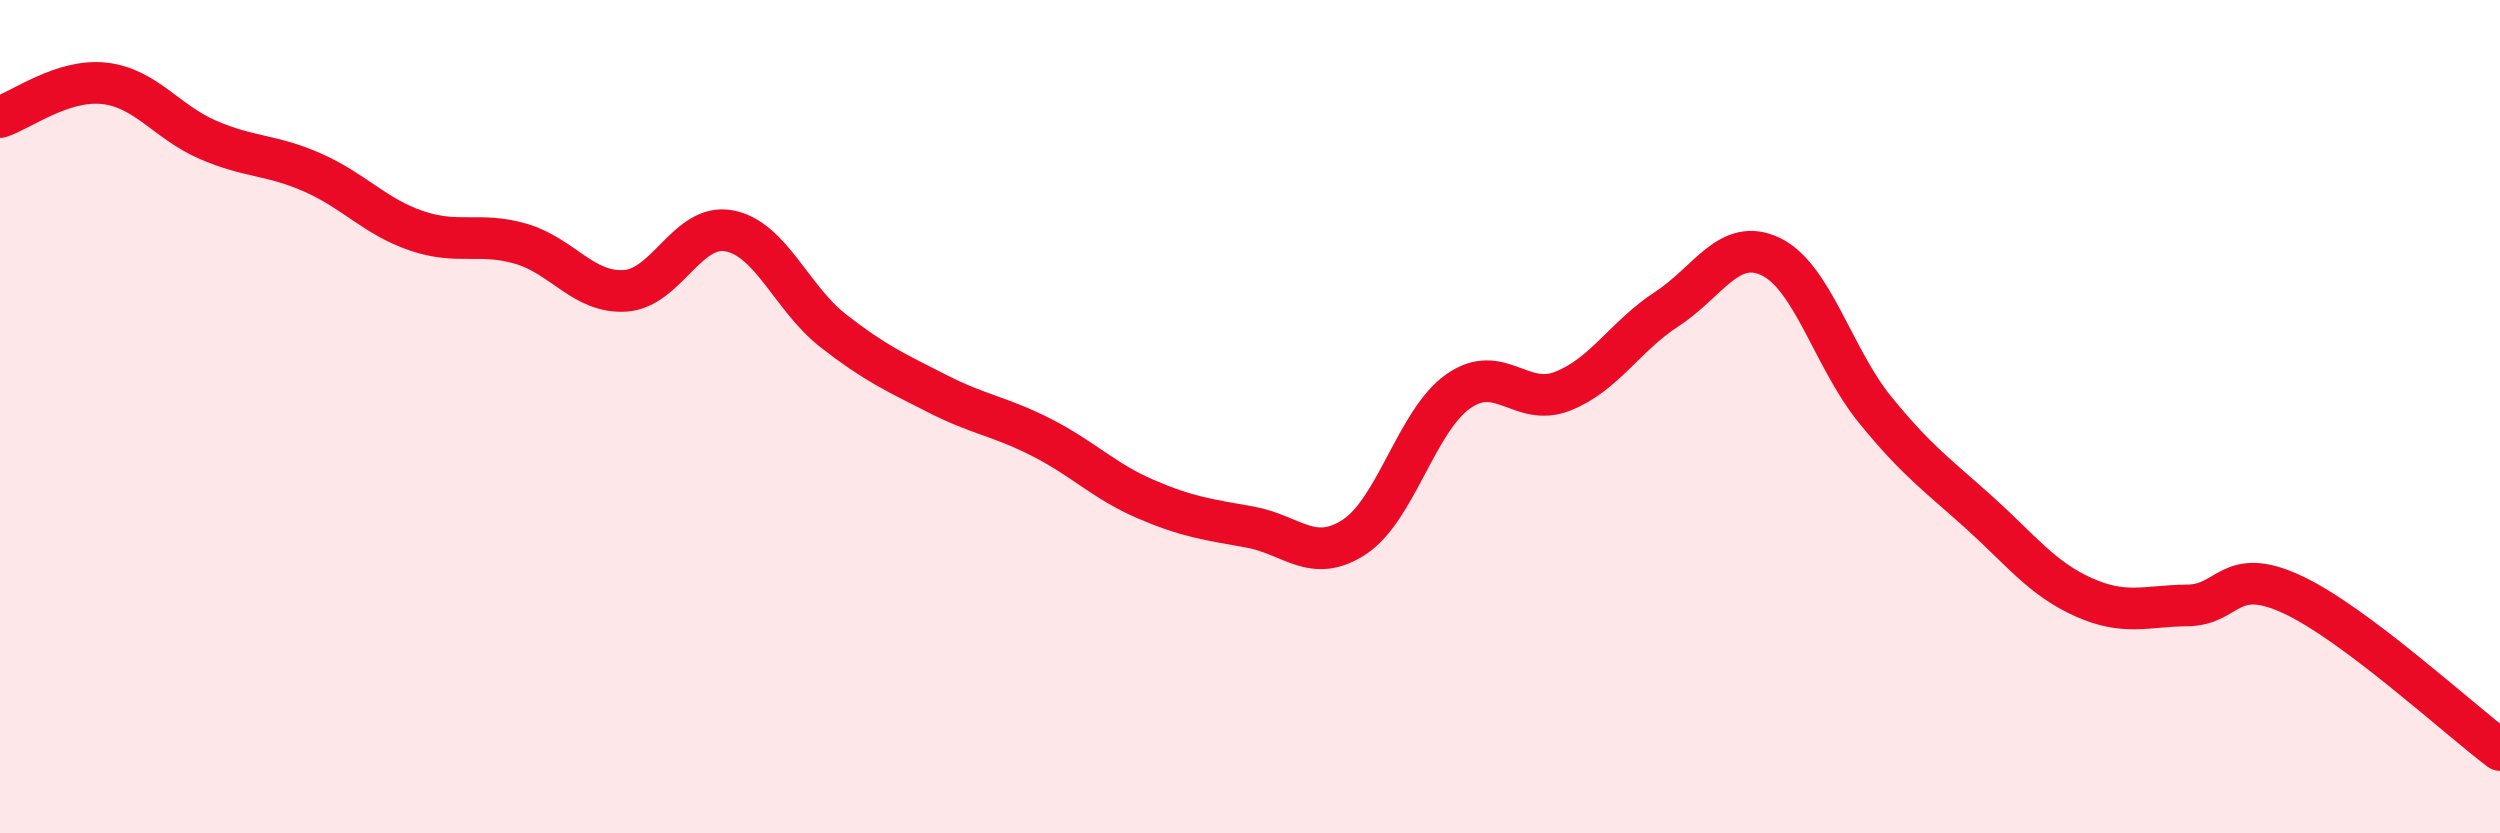
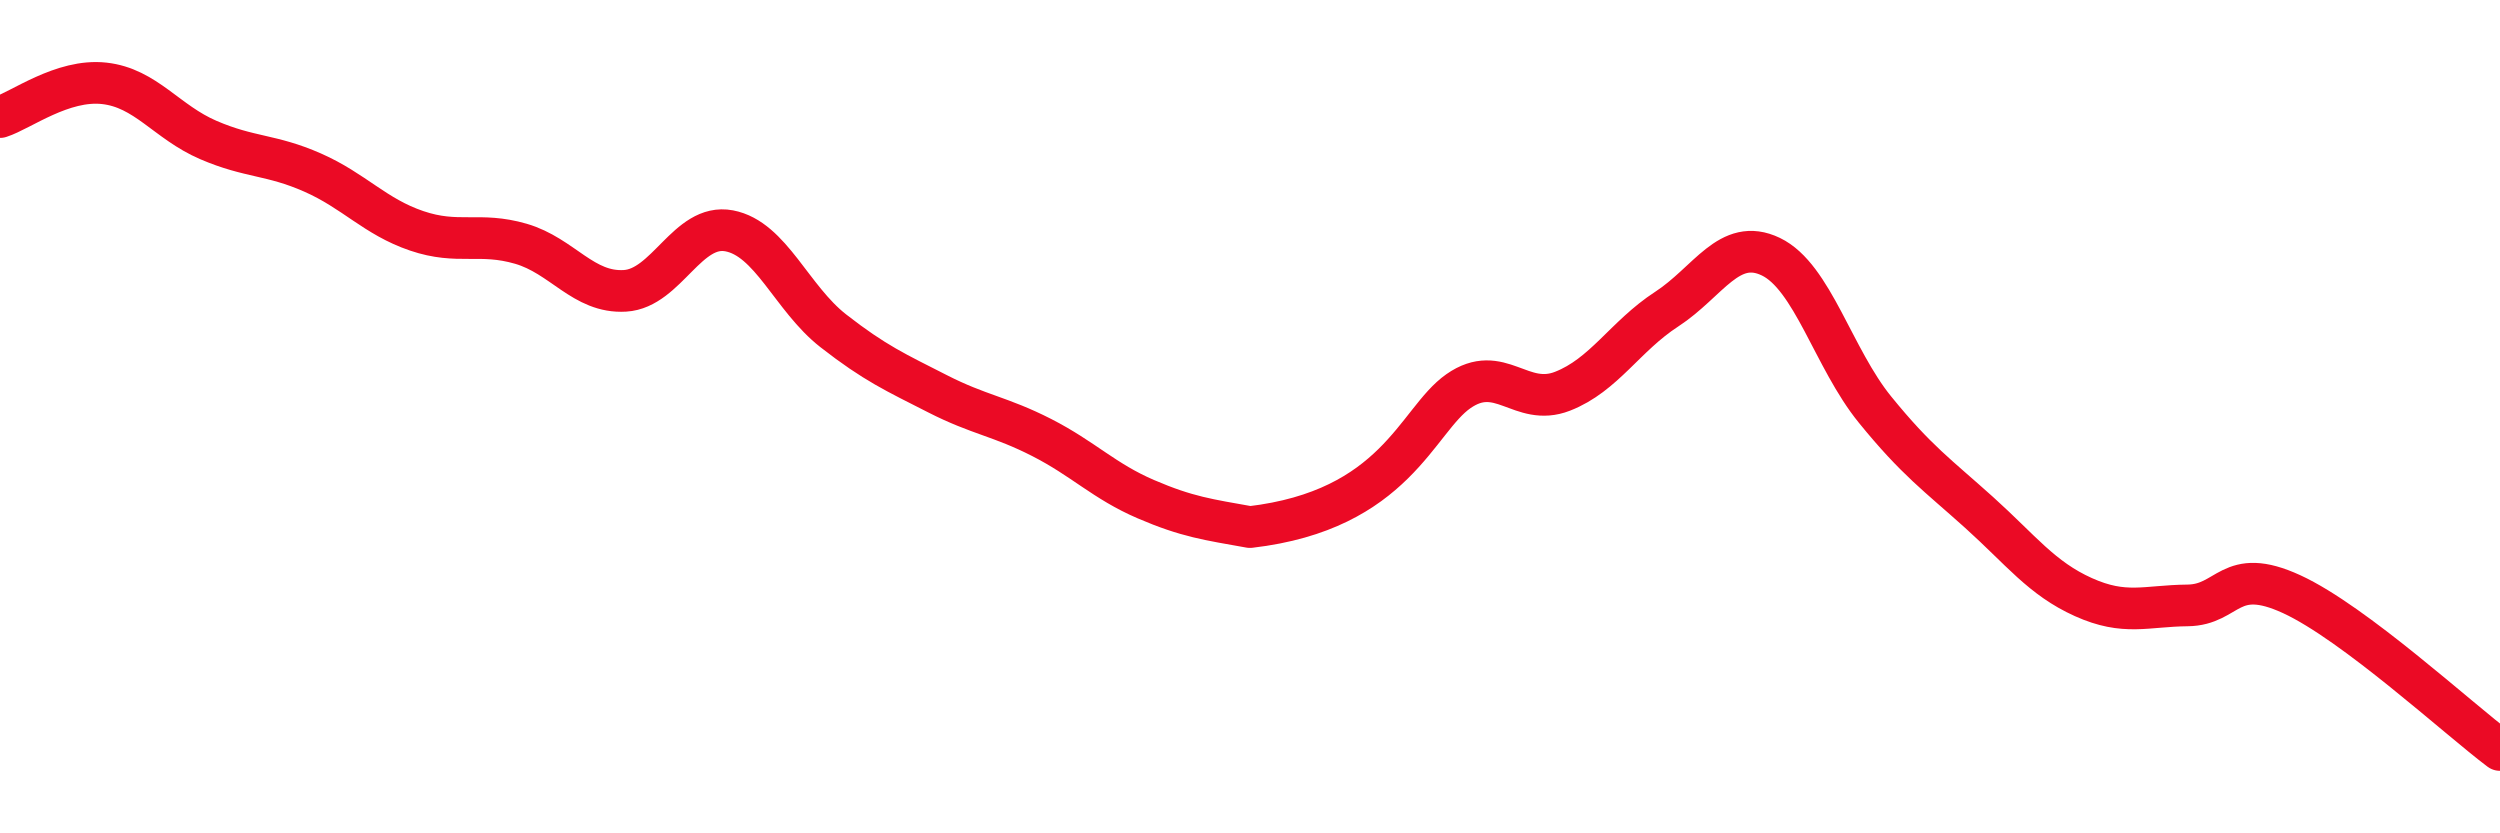
<svg xmlns="http://www.w3.org/2000/svg" width="60" height="20" viewBox="0 0 60 20">
-   <path d="M 0,2.81 C 0.5,2.65 1.5,1.89 2.5,2 C 3.5,2.11 4,2.93 5,3.36 C 6,3.79 6.5,3.7 7.5,4.14 C 8.5,4.58 9,5.2 10,5.54 C 11,5.88 11.5,5.56 12.5,5.85 C 13.5,6.14 14,7.04 15,6.98 C 16,6.92 16.5,5.35 17.5,5.54 C 18.5,5.73 19,7.16 20,7.94 C 21,8.72 21.5,8.94 22.5,9.45 C 23.5,9.96 24,9.99 25,10.5 C 26,11.01 26.5,11.55 27.5,11.98 C 28.5,12.41 29,12.47 30,12.65 C 31,12.83 31.5,13.54 32.5,12.89 C 33.5,12.24 34,10.09 35,9.39 C 36,8.69 36.5,9.78 37.5,9.39 C 38.5,9 39,8.07 40,7.42 C 41,6.77 41.5,5.68 42.5,6.16 C 43.5,6.64 44,8.6 45,9.83 C 46,11.06 46.5,11.4 47.5,12.3 C 48.5,13.2 49,13.88 50,14.33 C 51,14.78 51.5,14.54 52.5,14.53 C 53.5,14.52 53.5,13.57 55,14.26 C 56.5,14.95 59,17.25 60,18L60 20L0 20Z" fill="#EB0A25" opacity="0.1" stroke-linecap="round" stroke-linejoin="round" />
-   <path d="M 0,2.81 C 0.5,2.65 1.5,1.89 2.5,2 C 3.5,2.11 4,2.93 5,3.36 C 6,3.79 6.5,3.7 7.5,4.14 C 8.5,4.58 9,5.2 10,5.54 C 11,5.88 11.5,5.56 12.5,5.85 C 13.5,6.14 14,7.04 15,6.98 C 16,6.92 16.5,5.35 17.5,5.54 C 18.5,5.73 19,7.16 20,7.94 C 21,8.72 21.5,8.94 22.5,9.45 C 23.5,9.96 24,9.99 25,10.5 C 26,11.01 26.5,11.55 27.5,11.98 C 28.5,12.41 29,12.47 30,12.65 C 31,12.83 31.5,13.54 32.5,12.89 C 33.5,12.24 34,10.09 35,9.39 C 36,8.69 36.5,9.78 37.5,9.39 C 38.5,9 39,8.07 40,7.42 C 41,6.77 41.5,5.68 42.5,6.16 C 43.5,6.64 44,8.6 45,9.83 C 46,11.06 46.5,11.4 47.5,12.3 C 48.5,13.2 49,13.88 50,14.33 C 51,14.78 51.5,14.54 52.5,14.53 C 53.5,14.52 53.5,13.57 55,14.26 C 56.5,14.95 59,17.25 60,18" stroke="#EB0A25" stroke-width="1" fill="none" stroke-linecap="round" stroke-linejoin="round" />
+   <path d="M 0,2.81 C 0.5,2.65 1.5,1.89 2.5,2 C 3.5,2.11 4,2.93 5,3.36 C 6,3.79 6.5,3.7 7.5,4.14 C 8.5,4.58 9,5.2 10,5.54 C 11,5.88 11.5,5.56 12.5,5.85 C 13.5,6.14 14,7.04 15,6.98 C 16,6.92 16.5,5.35 17.5,5.54 C 18.5,5.73 19,7.16 20,7.94 C 21,8.72 21.5,8.94 22.5,9.45 C 23.5,9.96 24,9.99 25,10.5 C 26,11.01 26.5,11.55 27.5,11.98 C 28.5,12.41 29,12.47 30,12.65 C 33.5,12.24 34,10.09 35,9.39 C 36,8.69 36.5,9.78 37.5,9.39 C 38.5,9 39,8.07 40,7.42 C 41,6.77 41.5,5.68 42.5,6.16 C 43.5,6.64 44,8.6 45,9.83 C 46,11.06 46.5,11.4 47.5,12.3 C 48.5,13.2 49,13.88 50,14.33 C 51,14.78 51.5,14.54 52.5,14.53 C 53.5,14.52 53.5,13.57 55,14.26 C 56.5,14.95 59,17.25 60,18" stroke="#EB0A25" stroke-width="1" fill="none" stroke-linecap="round" stroke-linejoin="round" />
</svg>